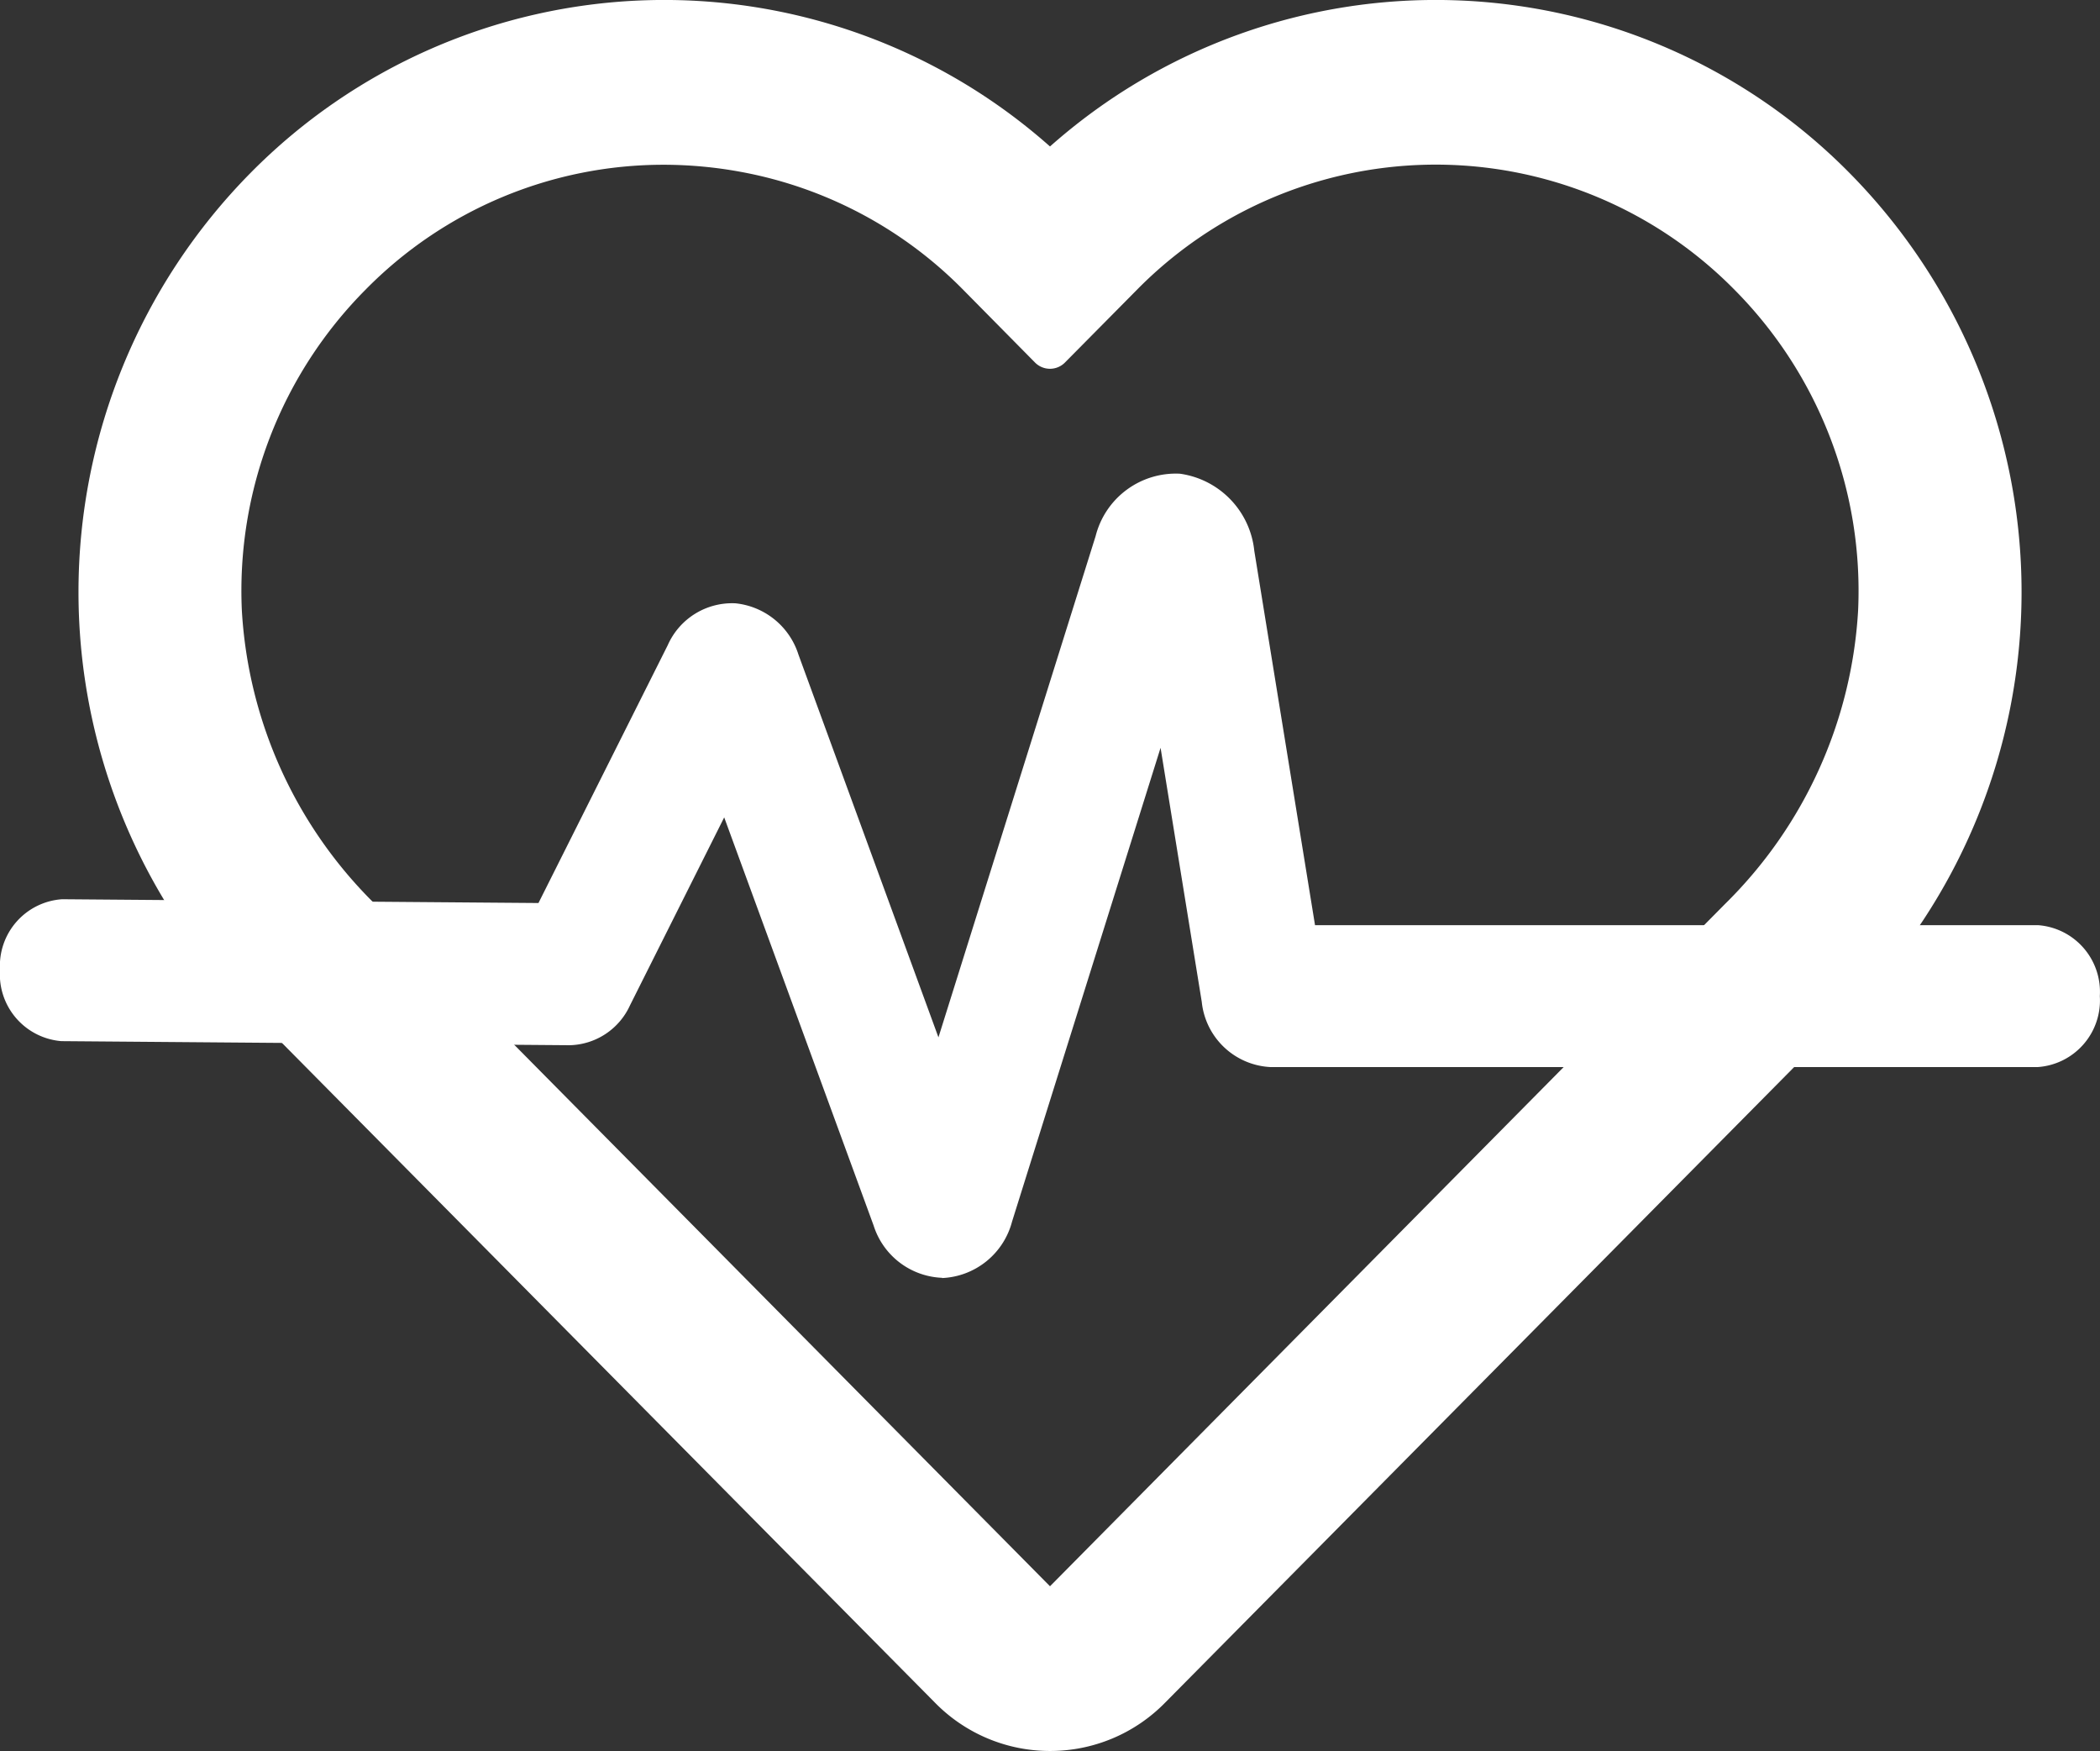
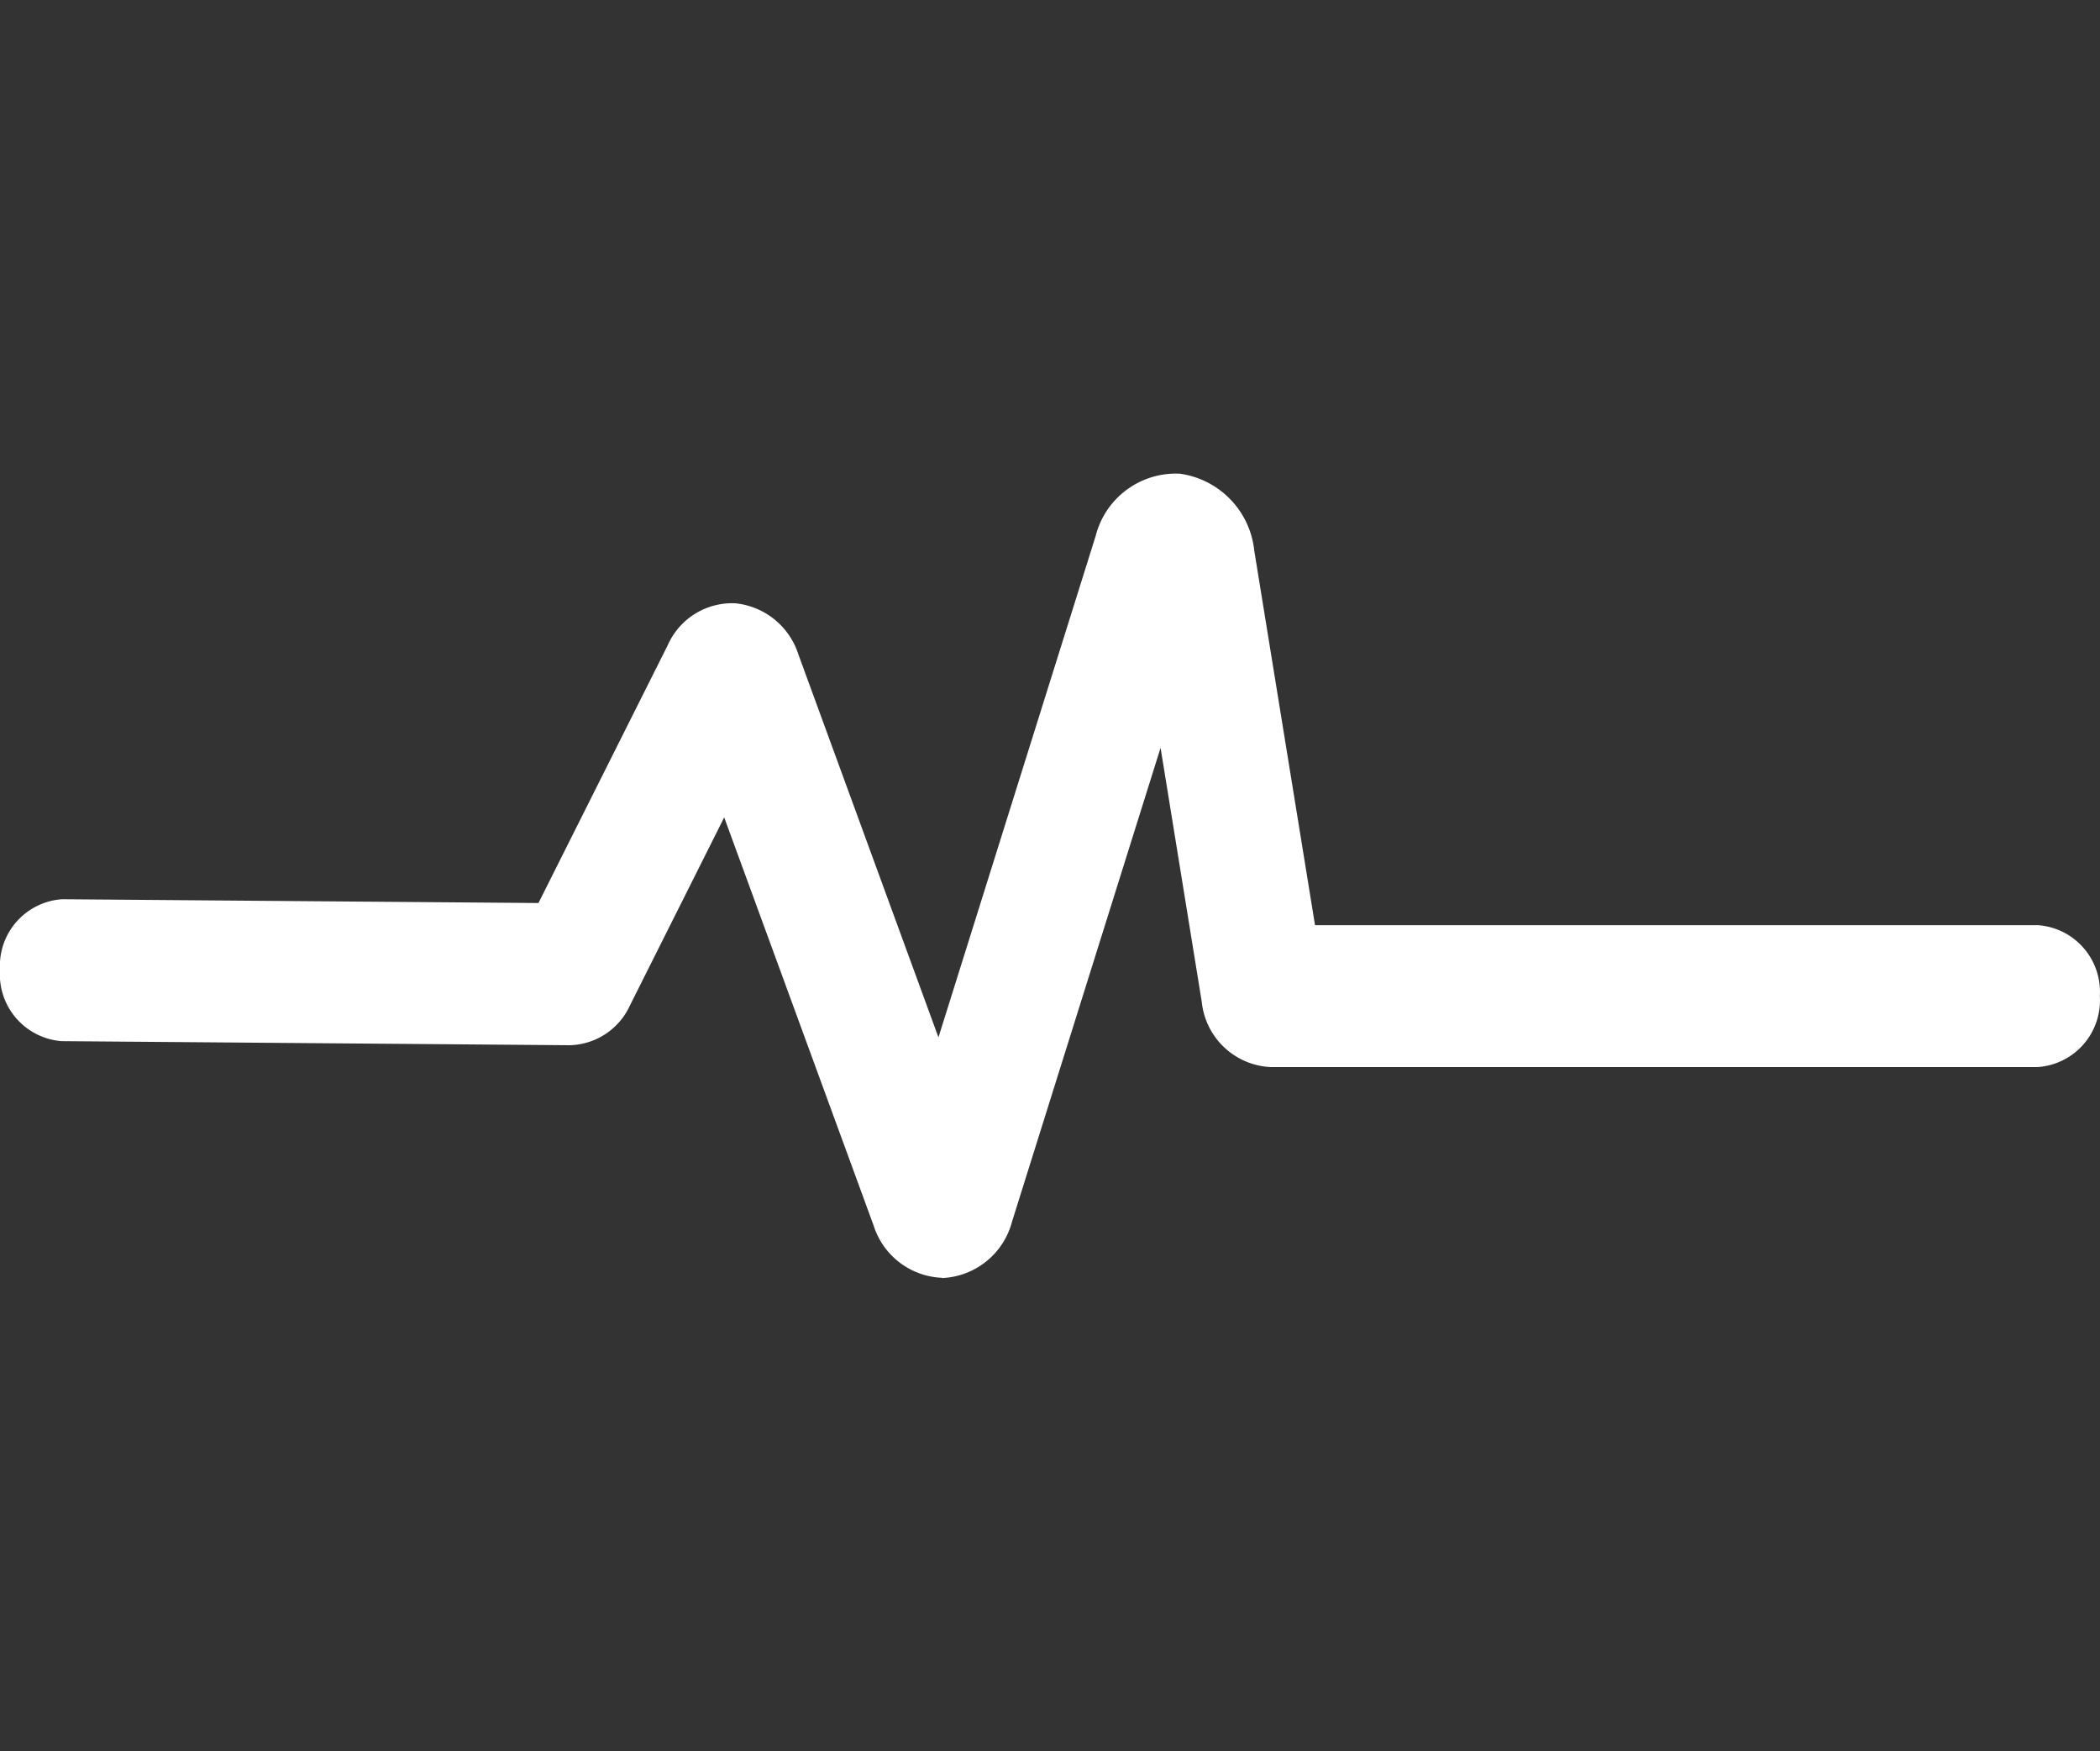
<svg xmlns="http://www.w3.org/2000/svg" id="rare_disease_icon" data-name="rare disease icon" width="51.584" height="43" viewBox="0 0 51.584 43">
  <rect x="0" y="0" width="51.584" height="43" fill="#333333" stroke="none" />
  <g id="Group_1359" data-name="Group 1359" transform="translate(1.928 0)">
    <g id="Group_1358" data-name="Group 1358">
-       <path id="Path_1444" data-name="Path 1444" d="M442.129,826.99A3.954,3.954,0,0,1,439.3,825.8L422.479,808.81a14.647,14.647,0,0,1,0-20.561,14.279,14.279,0,0,1,19.65-.662,14.279,14.279,0,0,1,19.65.662h0a14.644,14.644,0,0,1,0,20.561L444.96,825.8A3.952,3.952,0,0,1,442.129,826.99Zm-9.476-38.954a10.263,10.263,0,0,0-7.343,3.074,10.488,10.488,0,0,0-3.032,7.876,11,11,0,0,0,3.272,7.207l16.579,16.752,16.578-16.752a11,11,0,0,0,3.272-7.207,10.493,10.493,0,0,0-3.032-7.876h0a10.3,10.3,0,0,0-14.686,0l-1.764,1.782a.517.517,0,0,1-.737,0L440,791.11a10.274,10.274,0,0,0-5.47-2.9A10.457,10.457,0,0,0,432.653,788.036Z" transform="translate(-418.265 -783.99)" fill="#fff" />
-     </g>
+       </g>
  </g>
  <g id="Group_1360" data-name="Group 1360" transform="translate(0 11.623)">
-     <path id="Path_1445" data-name="Path 1445" d="M439.748,816.5a1.841,1.841,0,0,1-1.684-1.285l-3.67-10.022-2.314,4.616a1.672,1.672,0,0,1-1.475.979h-.025l-12.468-.1a1.646,1.646,0,0,1-1.507-1.754h0a1.639,1.639,0,0,1,1.527-1.731l11.7.093,3.175-6.331a1.728,1.728,0,0,1,1.666-1.029,1.819,1.819,0,0,1,1.545,1.259l3.439,9.4,3.861-12.311a2.032,2.032,0,0,1,2.069-1.531,2.132,2.132,0,0,1,1.828,1.893l1.492,9.194h17.761a1.642,1.642,0,0,1,1.517,1.742h0a1.642,1.642,0,0,1-1.517,1.742H447.8a1.786,1.786,0,0,1-1.675-1.6l-1.012-6.24-3.648,11.635a1.86,1.86,0,0,1-1.72,1.387Zm9.364-7.426v.009S449.112,809.077,449.112,809.073Zm-19.658-1.013-.008.017Zm1.14-.76h.02A.116.116,0,0,1,430.593,807.3Zm5.049-4.6v0A0,0,0,0,0,435.643,802.7Z" transform="translate(-416.605 -796.743)" fill="#fff" />
+     <path id="Path_1445" data-name="Path 1445" d="M439.748,816.5a1.841,1.841,0,0,1-1.684-1.285l-3.67-10.022-2.314,4.616a1.672,1.672,0,0,1-1.475.979h-.025l-12.468-.1a1.646,1.646,0,0,1-1.507-1.754h0a1.639,1.639,0,0,1,1.527-1.731l11.7.093,3.175-6.331a1.728,1.728,0,0,1,1.666-1.029,1.819,1.819,0,0,1,1.545,1.259l3.439,9.4,3.861-12.311a2.032,2.032,0,0,1,2.069-1.531,2.132,2.132,0,0,1,1.828,1.893l1.492,9.194h17.761a1.642,1.642,0,0,1,1.517,1.742h0a1.642,1.642,0,0,1-1.517,1.742H447.8a1.786,1.786,0,0,1-1.675-1.6l-1.012-6.24-3.648,11.635a1.86,1.86,0,0,1-1.72,1.387Zm9.364-7.426S449.112,809.077,449.112,809.073Zm-19.658-1.013-.008.017Zm1.14-.76h.02A.116.116,0,0,1,430.593,807.3Zm5.049-4.6v0A0,0,0,0,0,435.643,802.7Z" transform="translate(-416.605 -796.743)" fill="#fff" />
  </g>
</svg>